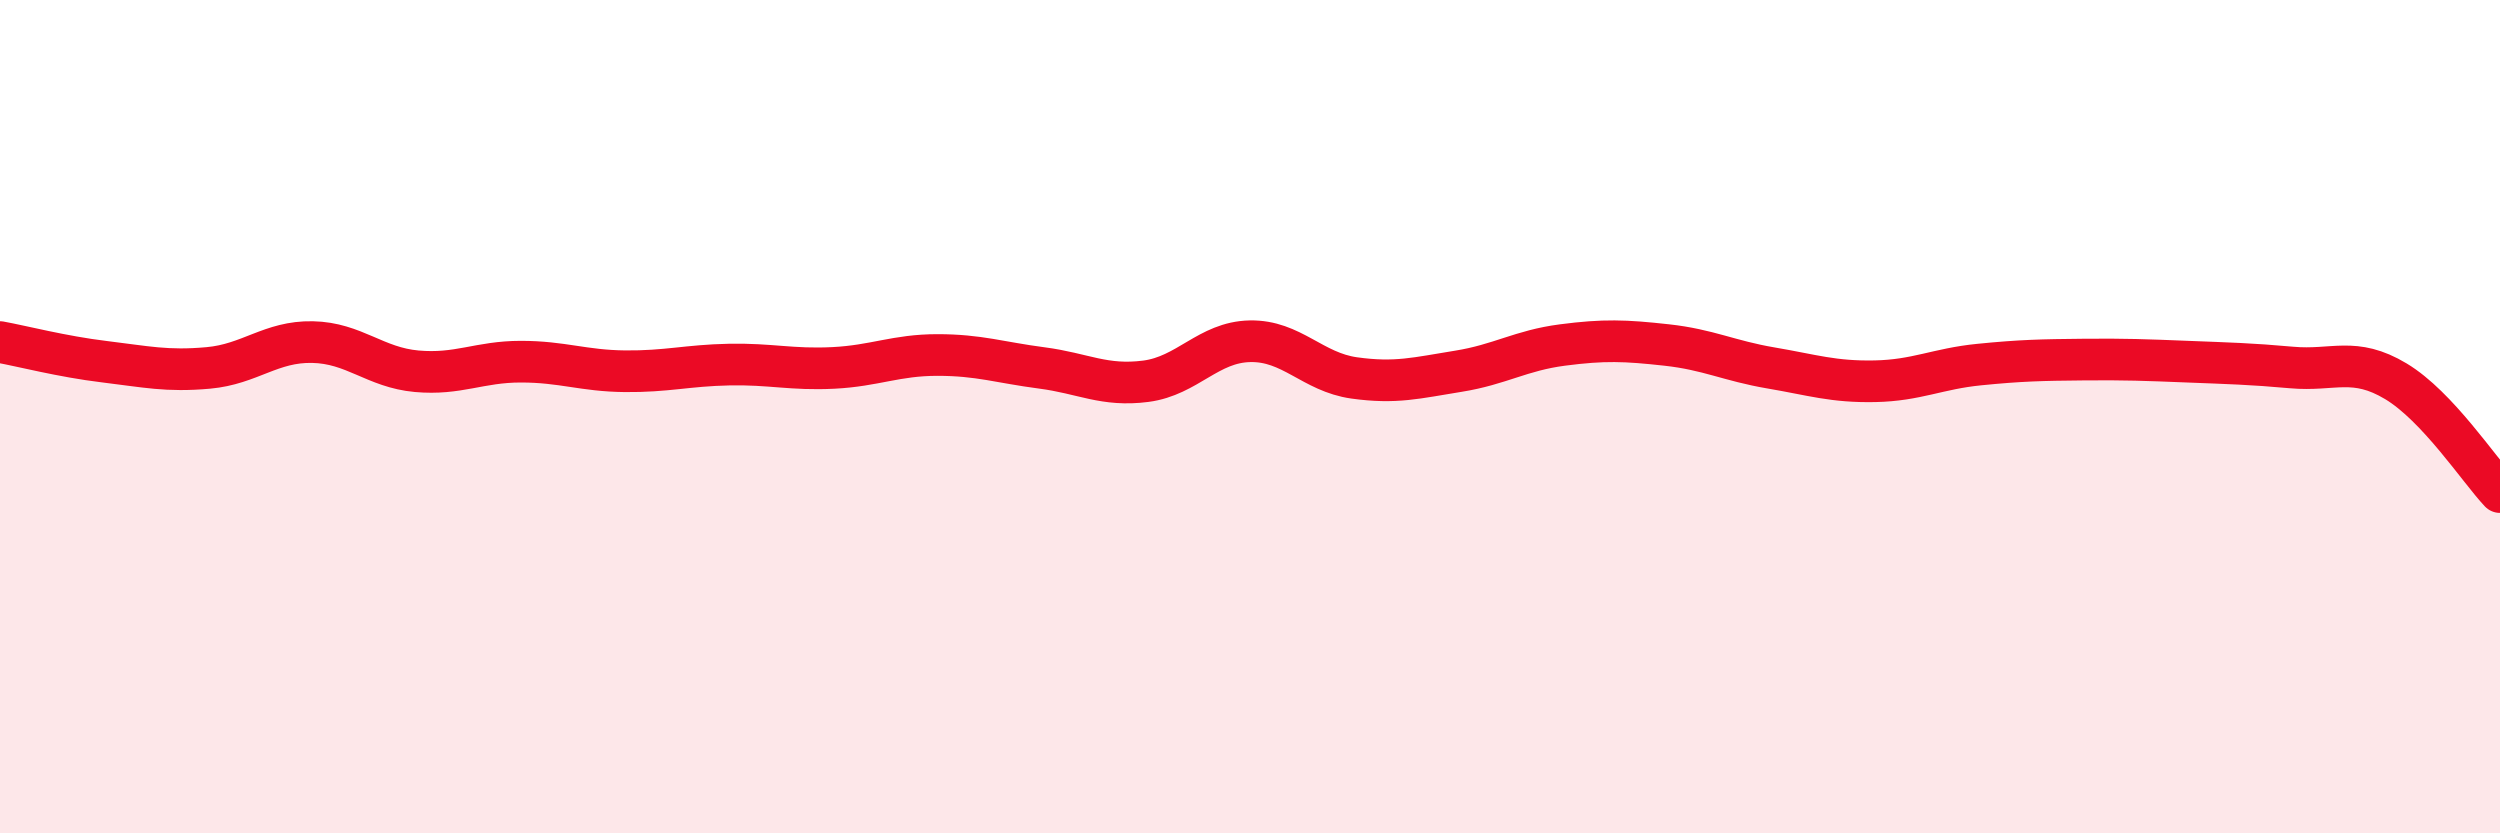
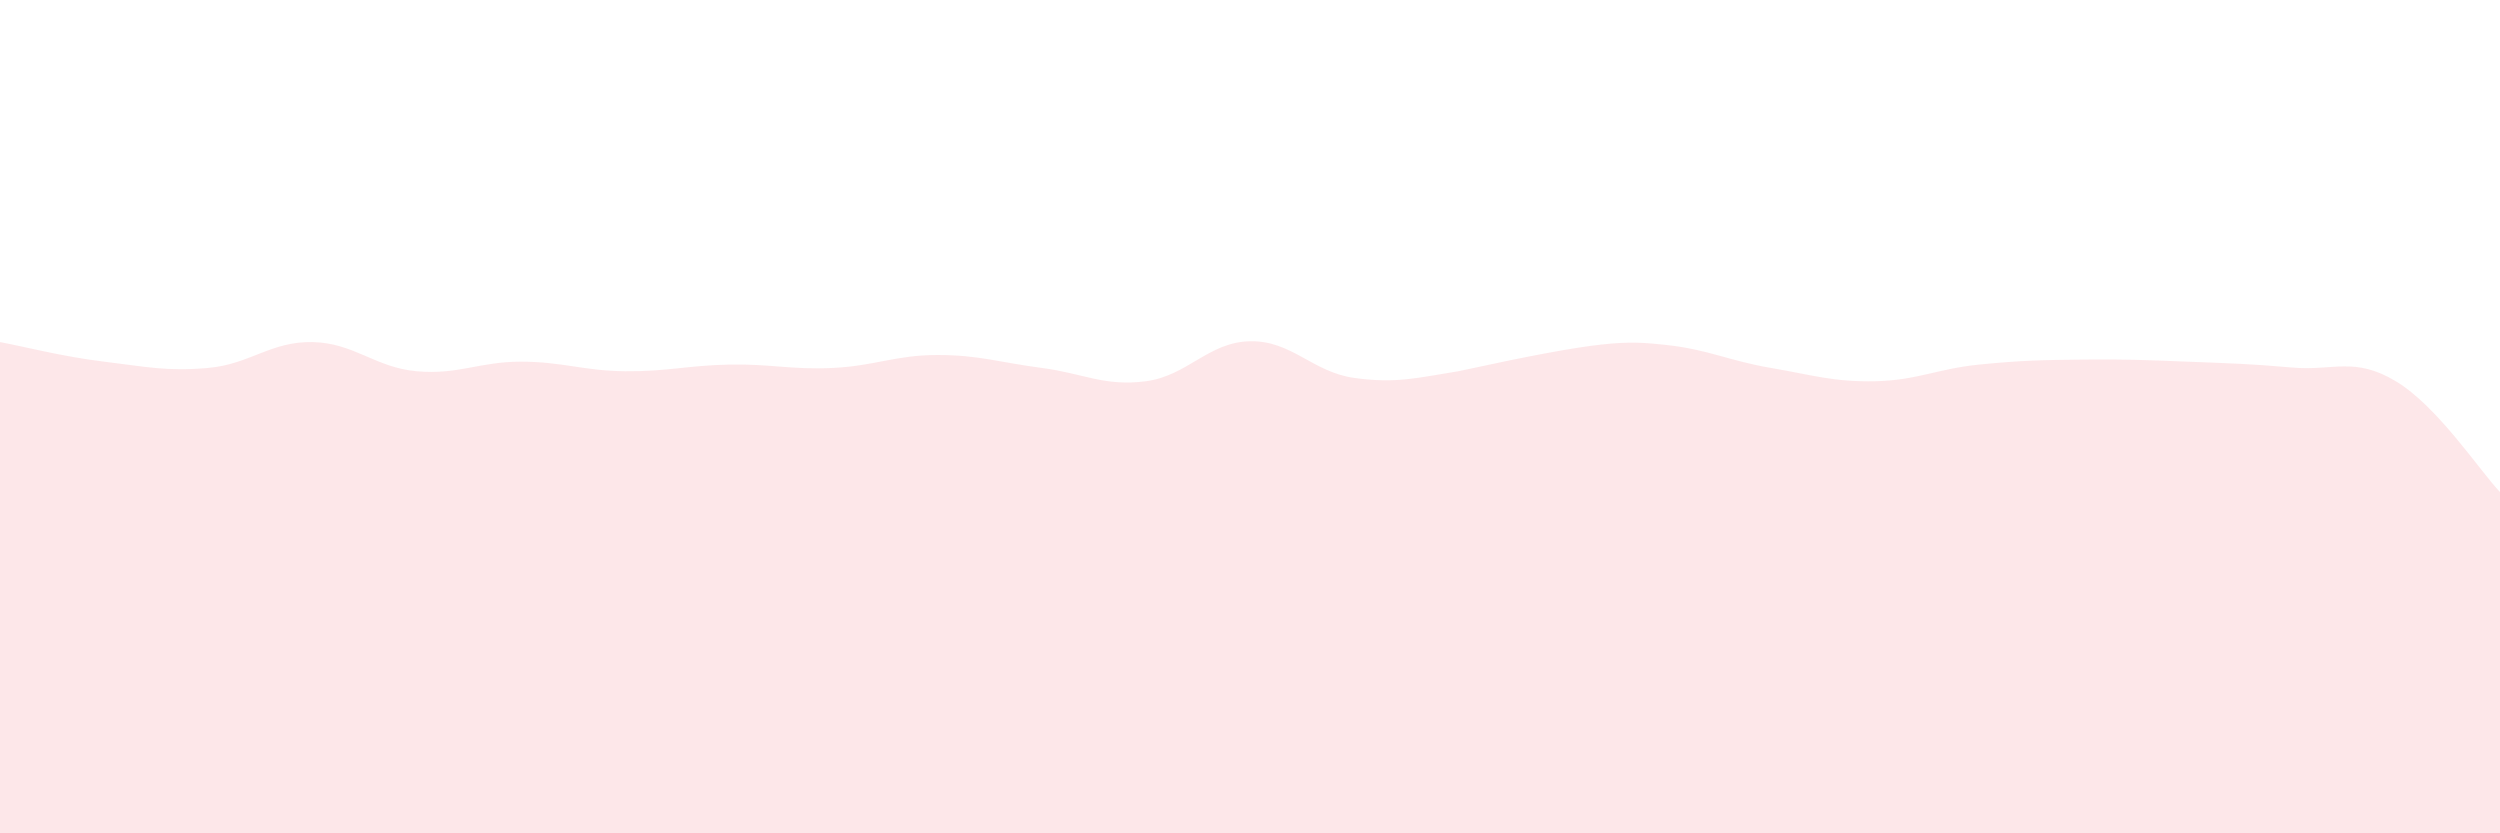
<svg xmlns="http://www.w3.org/2000/svg" width="60" height="20" viewBox="0 0 60 20">
-   <path d="M 0,8.21 C 0.5,8.3 1.5,8.56 2.5,8.68 C 3.5,8.8 4,8.92 5,8.83 C 6,8.74 6.5,8.19 7.5,8.21 C 8.5,8.23 9,8.82 10,8.91 C 11,9 11.5,8.68 12.5,8.68 C 13.5,8.68 14,8.9 15,8.91 C 16,8.92 16.5,8.77 17.5,8.75 C 18.5,8.73 19,8.88 20,8.83 C 21,8.78 21.5,8.52 22.5,8.52 C 23.5,8.52 24,8.7 25,8.83 C 26,8.96 26.5,9.28 27.5,9.15 C 28.5,9.02 29,8.21 30,8.19 C 31,8.17 31.5,8.93 32.5,9.07 C 33.5,9.21 34,9.07 35,8.91 C 36,8.75 36.5,8.41 37.5,8.28 C 38.5,8.15 39,8.17 40,8.28 C 41,8.39 41.5,8.66 42.5,8.83 C 43.5,9 44,9.17 45,9.15 C 46,9.13 46.5,8.85 47.5,8.75 C 48.5,8.65 49,8.64 50,8.63 C 51,8.62 51.5,8.64 52.5,8.68 C 53.5,8.72 54,8.73 55,8.82 C 56,8.91 56.5,8.55 57.5,9.15 C 58.5,9.75 59.5,11.28 60,11.81L60 20L0 20Z" fill="#EB0A25" opacity="0.1" stroke-linecap="round" stroke-linejoin="round" />
-   <path d="M 0,8.21 C 0.5,8.3 1.5,8.56 2.5,8.68 C 3.5,8.8 4,8.92 5,8.83 C 6,8.74 6.5,8.19 7.5,8.21 C 8.5,8.23 9,8.82 10,8.91 C 11,9 11.5,8.68 12.5,8.68 C 13.5,8.68 14,8.9 15,8.91 C 16,8.92 16.5,8.77 17.5,8.75 C 18.5,8.73 19,8.88 20,8.83 C 21,8.78 21.5,8.52 22.5,8.52 C 23.5,8.52 24,8.7 25,8.83 C 26,8.96 26.5,9.28 27.5,9.15 C 28.5,9.02 29,8.21 30,8.19 C 31,8.17 31.5,8.93 32.5,9.07 C 33.5,9.21 34,9.07 35,8.91 C 36,8.75 36.5,8.41 37.5,8.28 C 38.5,8.15 39,8.17 40,8.28 C 41,8.39 41.5,8.66 42.5,8.83 C 43.5,9 44,9.17 45,9.15 C 46,9.13 46.5,8.85 47.5,8.75 C 48.5,8.65 49,8.64 50,8.63 C 51,8.62 51.5,8.64 52.5,8.68 C 53.5,8.72 54,8.73 55,8.82 C 56,8.91 56.5,8.55 57.5,9.15 C 58.5,9.75 59.5,11.28 60,11.81" stroke="#EB0A25" stroke-width="1" fill="none" stroke-linecap="round" stroke-linejoin="round" />
+   <path d="M 0,8.21 C 0.5,8.3 1.5,8.56 2.5,8.68 C 3.5,8.8 4,8.92 5,8.83 C 6,8.74 6.5,8.19 7.5,8.21 C 8.5,8.23 9,8.82 10,8.91 C 11,9 11.5,8.68 12.5,8.68 C 13.5,8.68 14,8.9 15,8.91 C 16,8.92 16.5,8.77 17.5,8.75 C 18.5,8.73 19,8.88 20,8.83 C 21,8.78 21.5,8.52 22.5,8.52 C 23.5,8.52 24,8.7 25,8.83 C 26,8.96 26.5,9.28 27.5,9.15 C 28.5,9.02 29,8.21 30,8.19 C 31,8.17 31.5,8.93 32.5,9.07 C 33.5,9.21 34,9.07 35,8.91 C 38.5,8.15 39,8.17 40,8.28 C 41,8.39 41.5,8.66 42.5,8.83 C 43.5,9 44,9.17 45,9.15 C 46,9.13 46.5,8.85 47.5,8.75 C 48.5,8.65 49,8.64 50,8.63 C 51,8.62 51.5,8.64 52.5,8.68 C 53.5,8.72 54,8.73 55,8.82 C 56,8.91 56.5,8.55 57.5,9.15 C 58.5,9.75 59.5,11.28 60,11.81L60 20L0 20Z" fill="#EB0A25" opacity="0.1" stroke-linecap="round" stroke-linejoin="round" />
</svg>